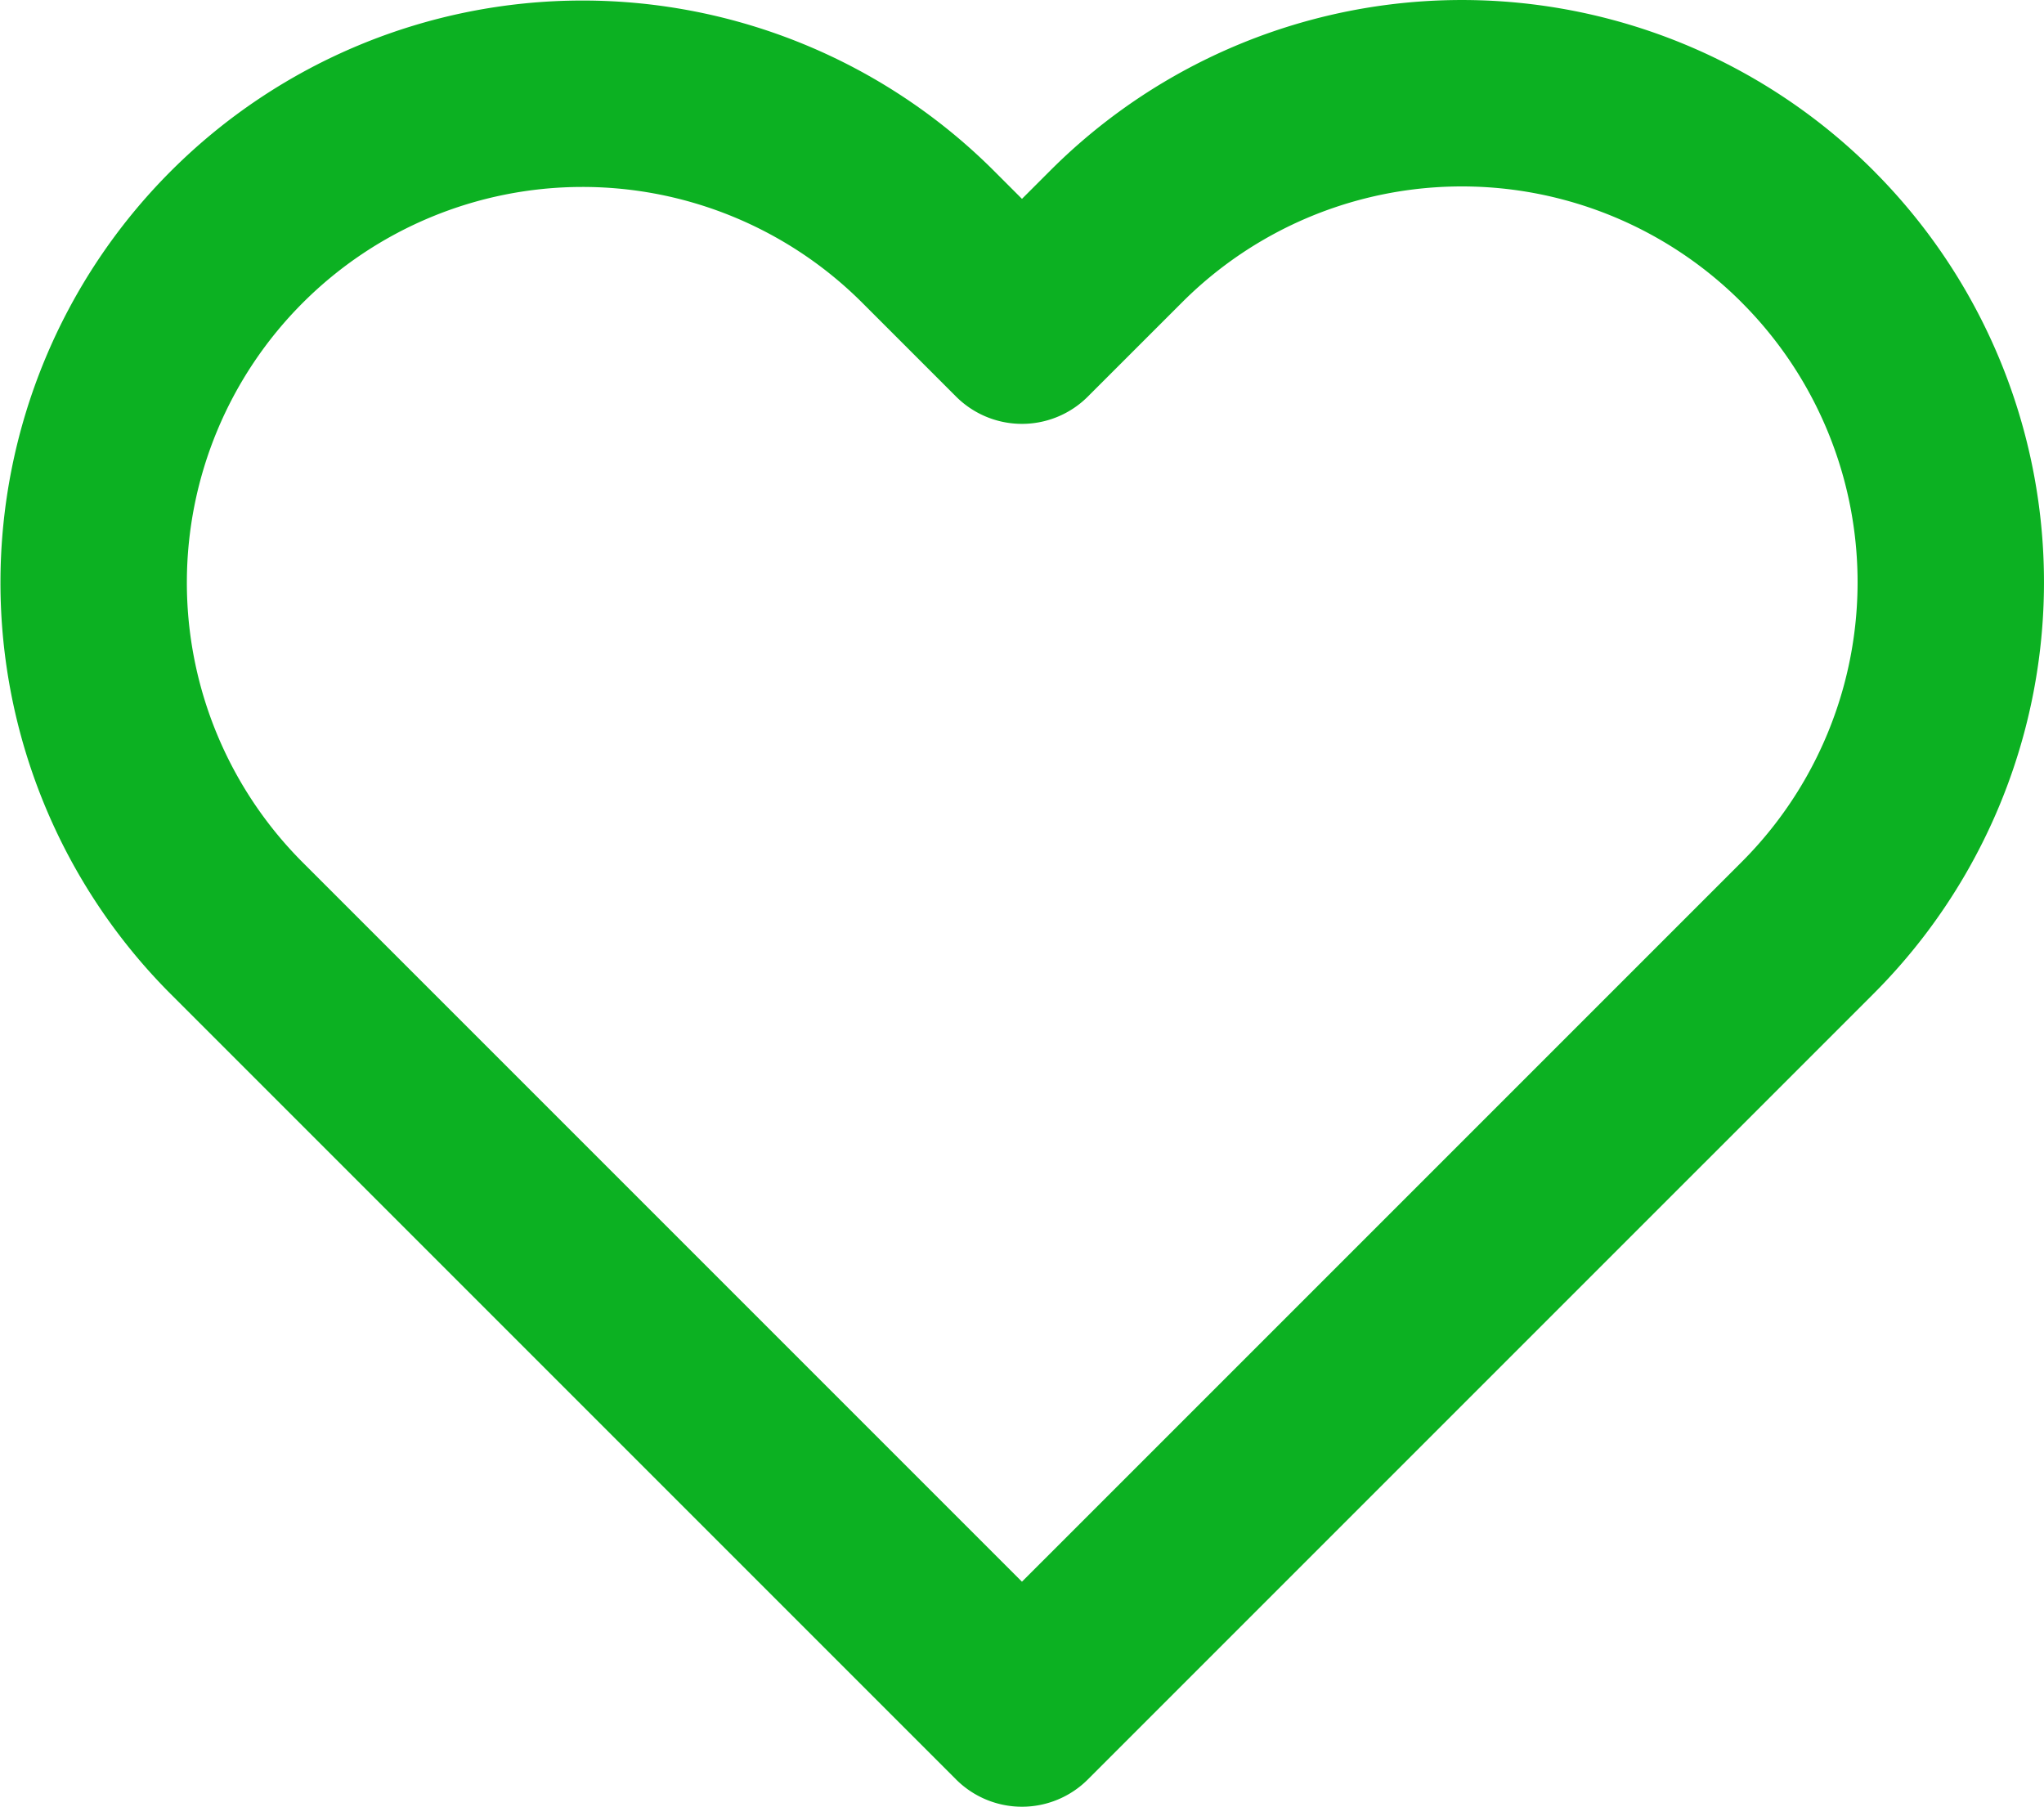
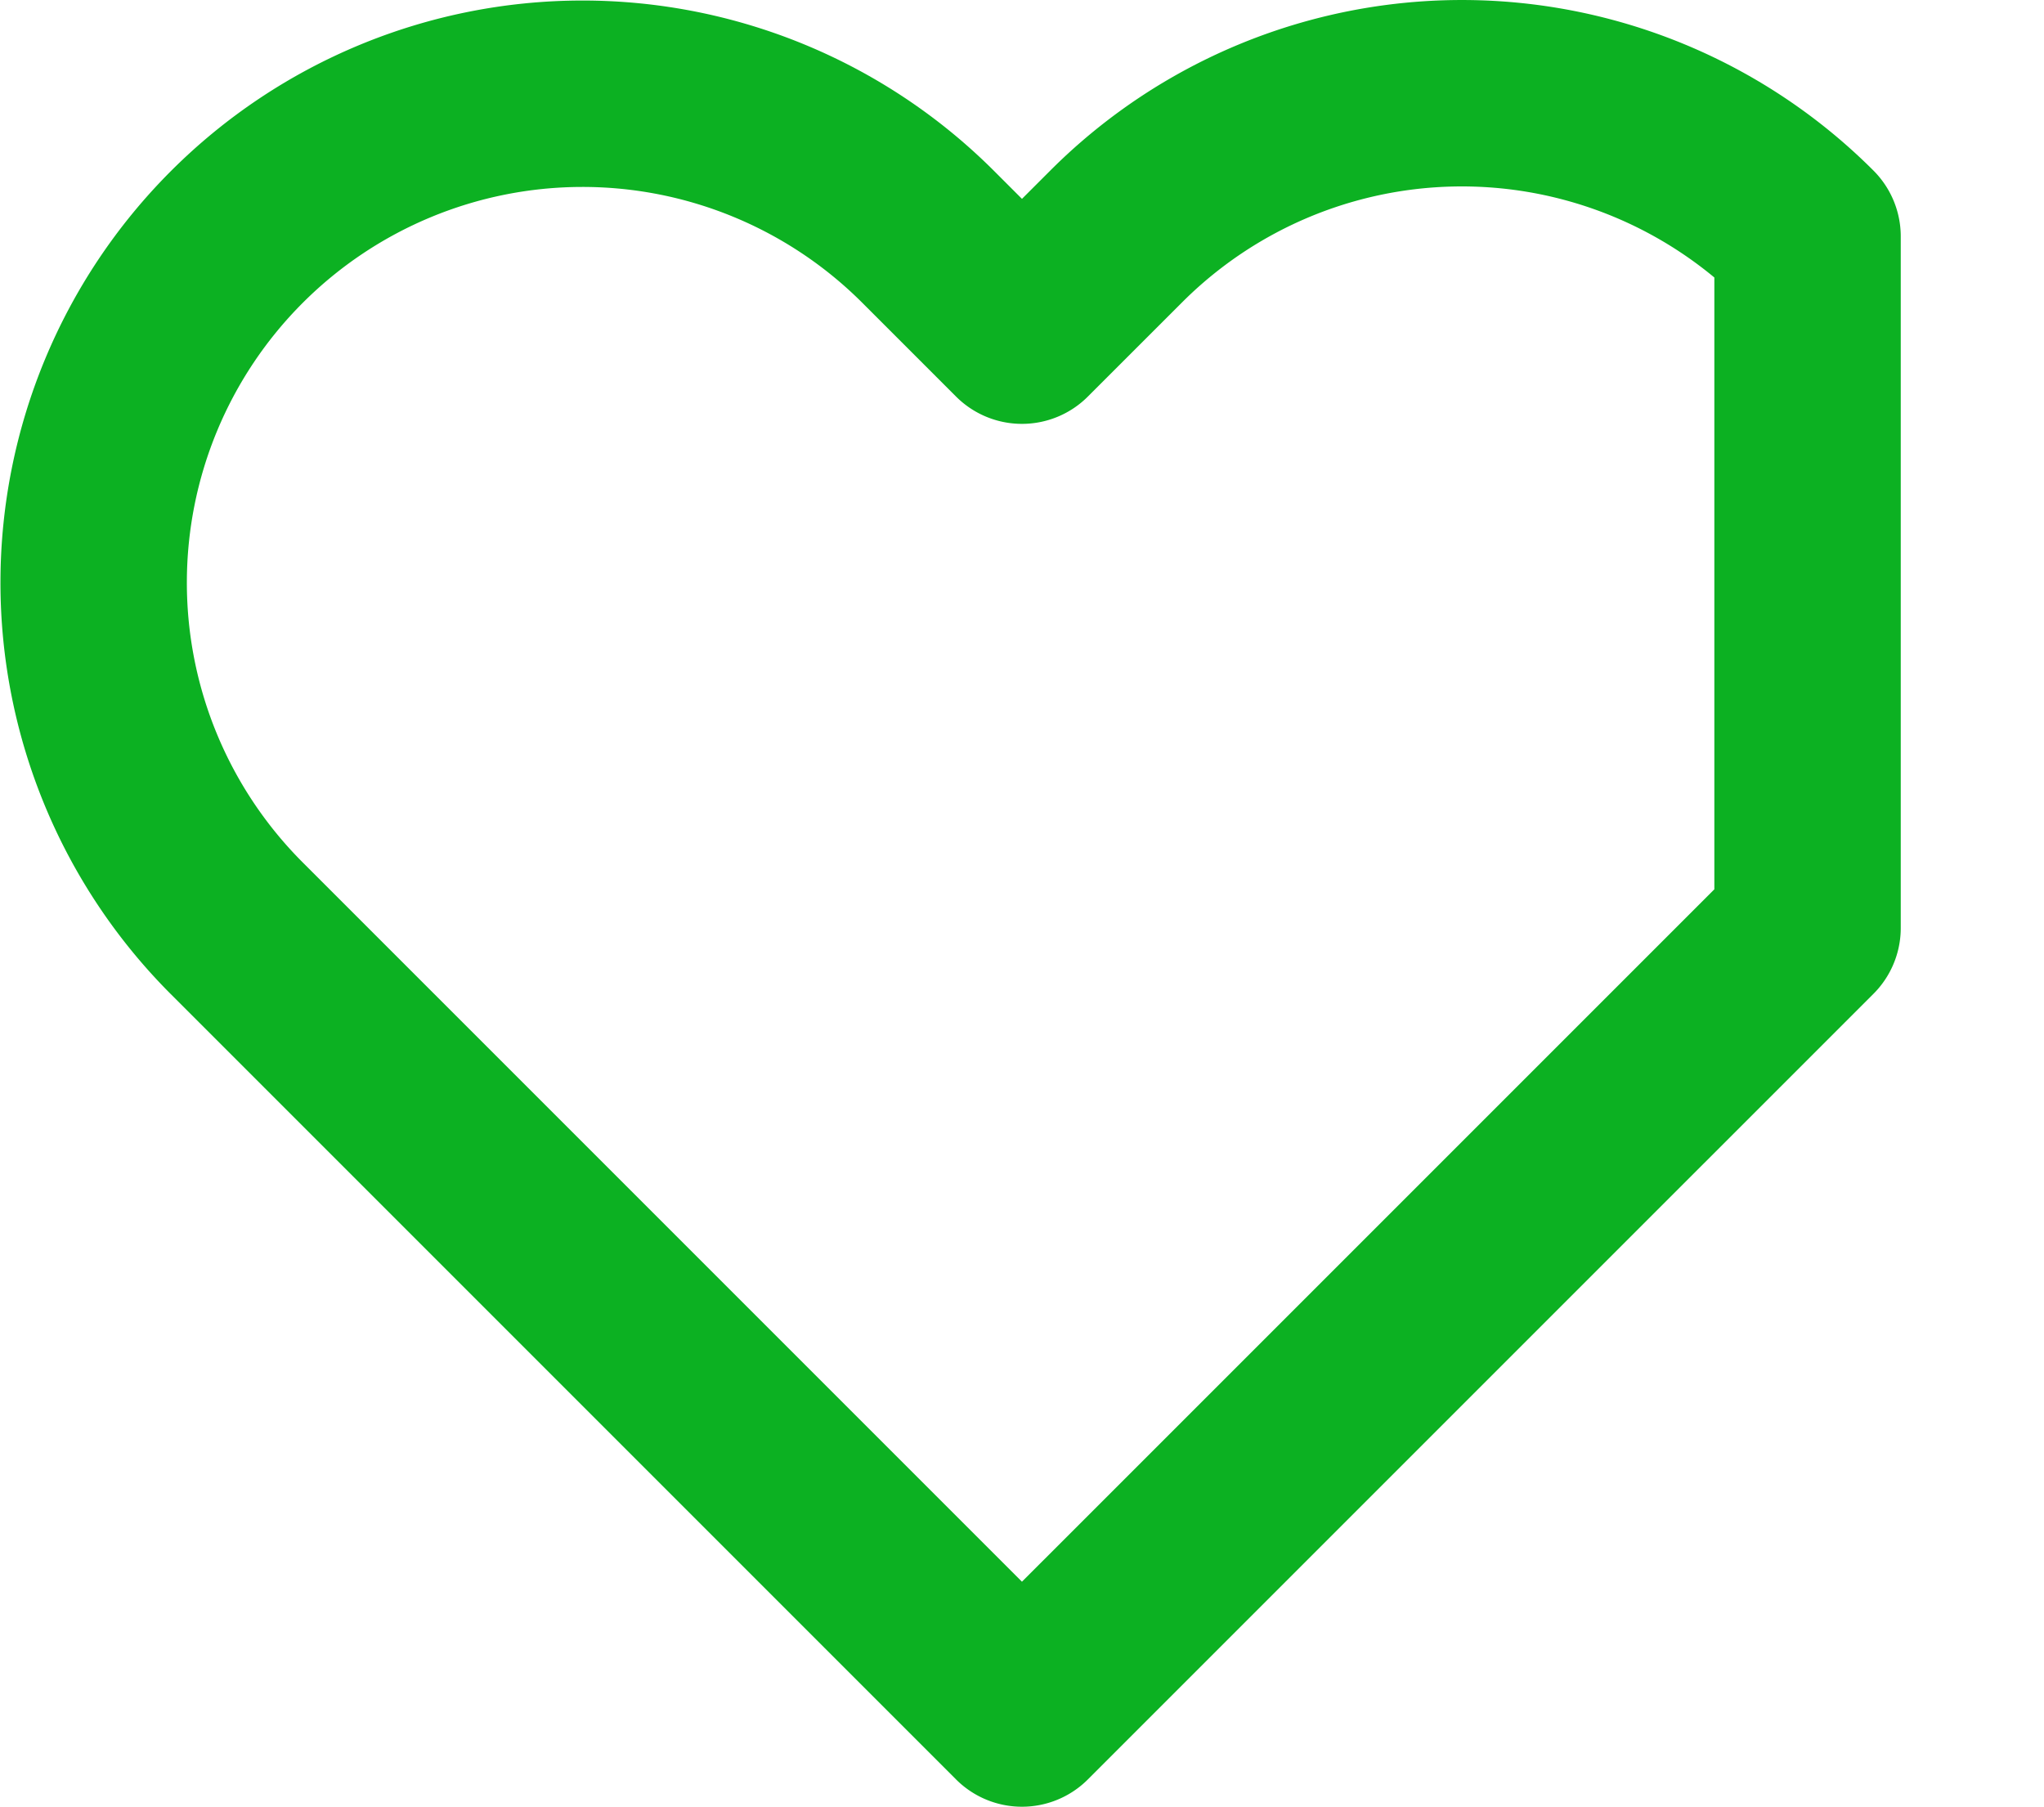
<svg xmlns="http://www.w3.org/2000/svg" width="43.862" height="38.768" viewBox="0 0 43.862 38.768">
  <defs>
    <style>.a{fill:none;stroke:#0cb122;stroke-linecap:round;stroke-linejoin:round;stroke-width:4px;}</style>
  </defs>
-   <path class="a" d="M38.337,6.072a10.488,10.488,0,0,0-14.836,0L21.479,8.093,19.458,6.072A10.491,10.491,0,0,0,4.621,20.908L6.643,22.93,21.479,37.766,36.316,22.93l2.021-2.021a10.488,10.488,0,0,0,0-14.836Z" transform="translate(0.451 -0.998)" />
+   <path class="a" d="M38.337,6.072a10.488,10.488,0,0,0-14.836,0L21.479,8.093,19.458,6.072A10.491,10.491,0,0,0,4.621,20.908L6.643,22.93,21.479,37.766,36.316,22.93l2.021-2.021Z" transform="translate(0.451 -0.998)" />
</svg>